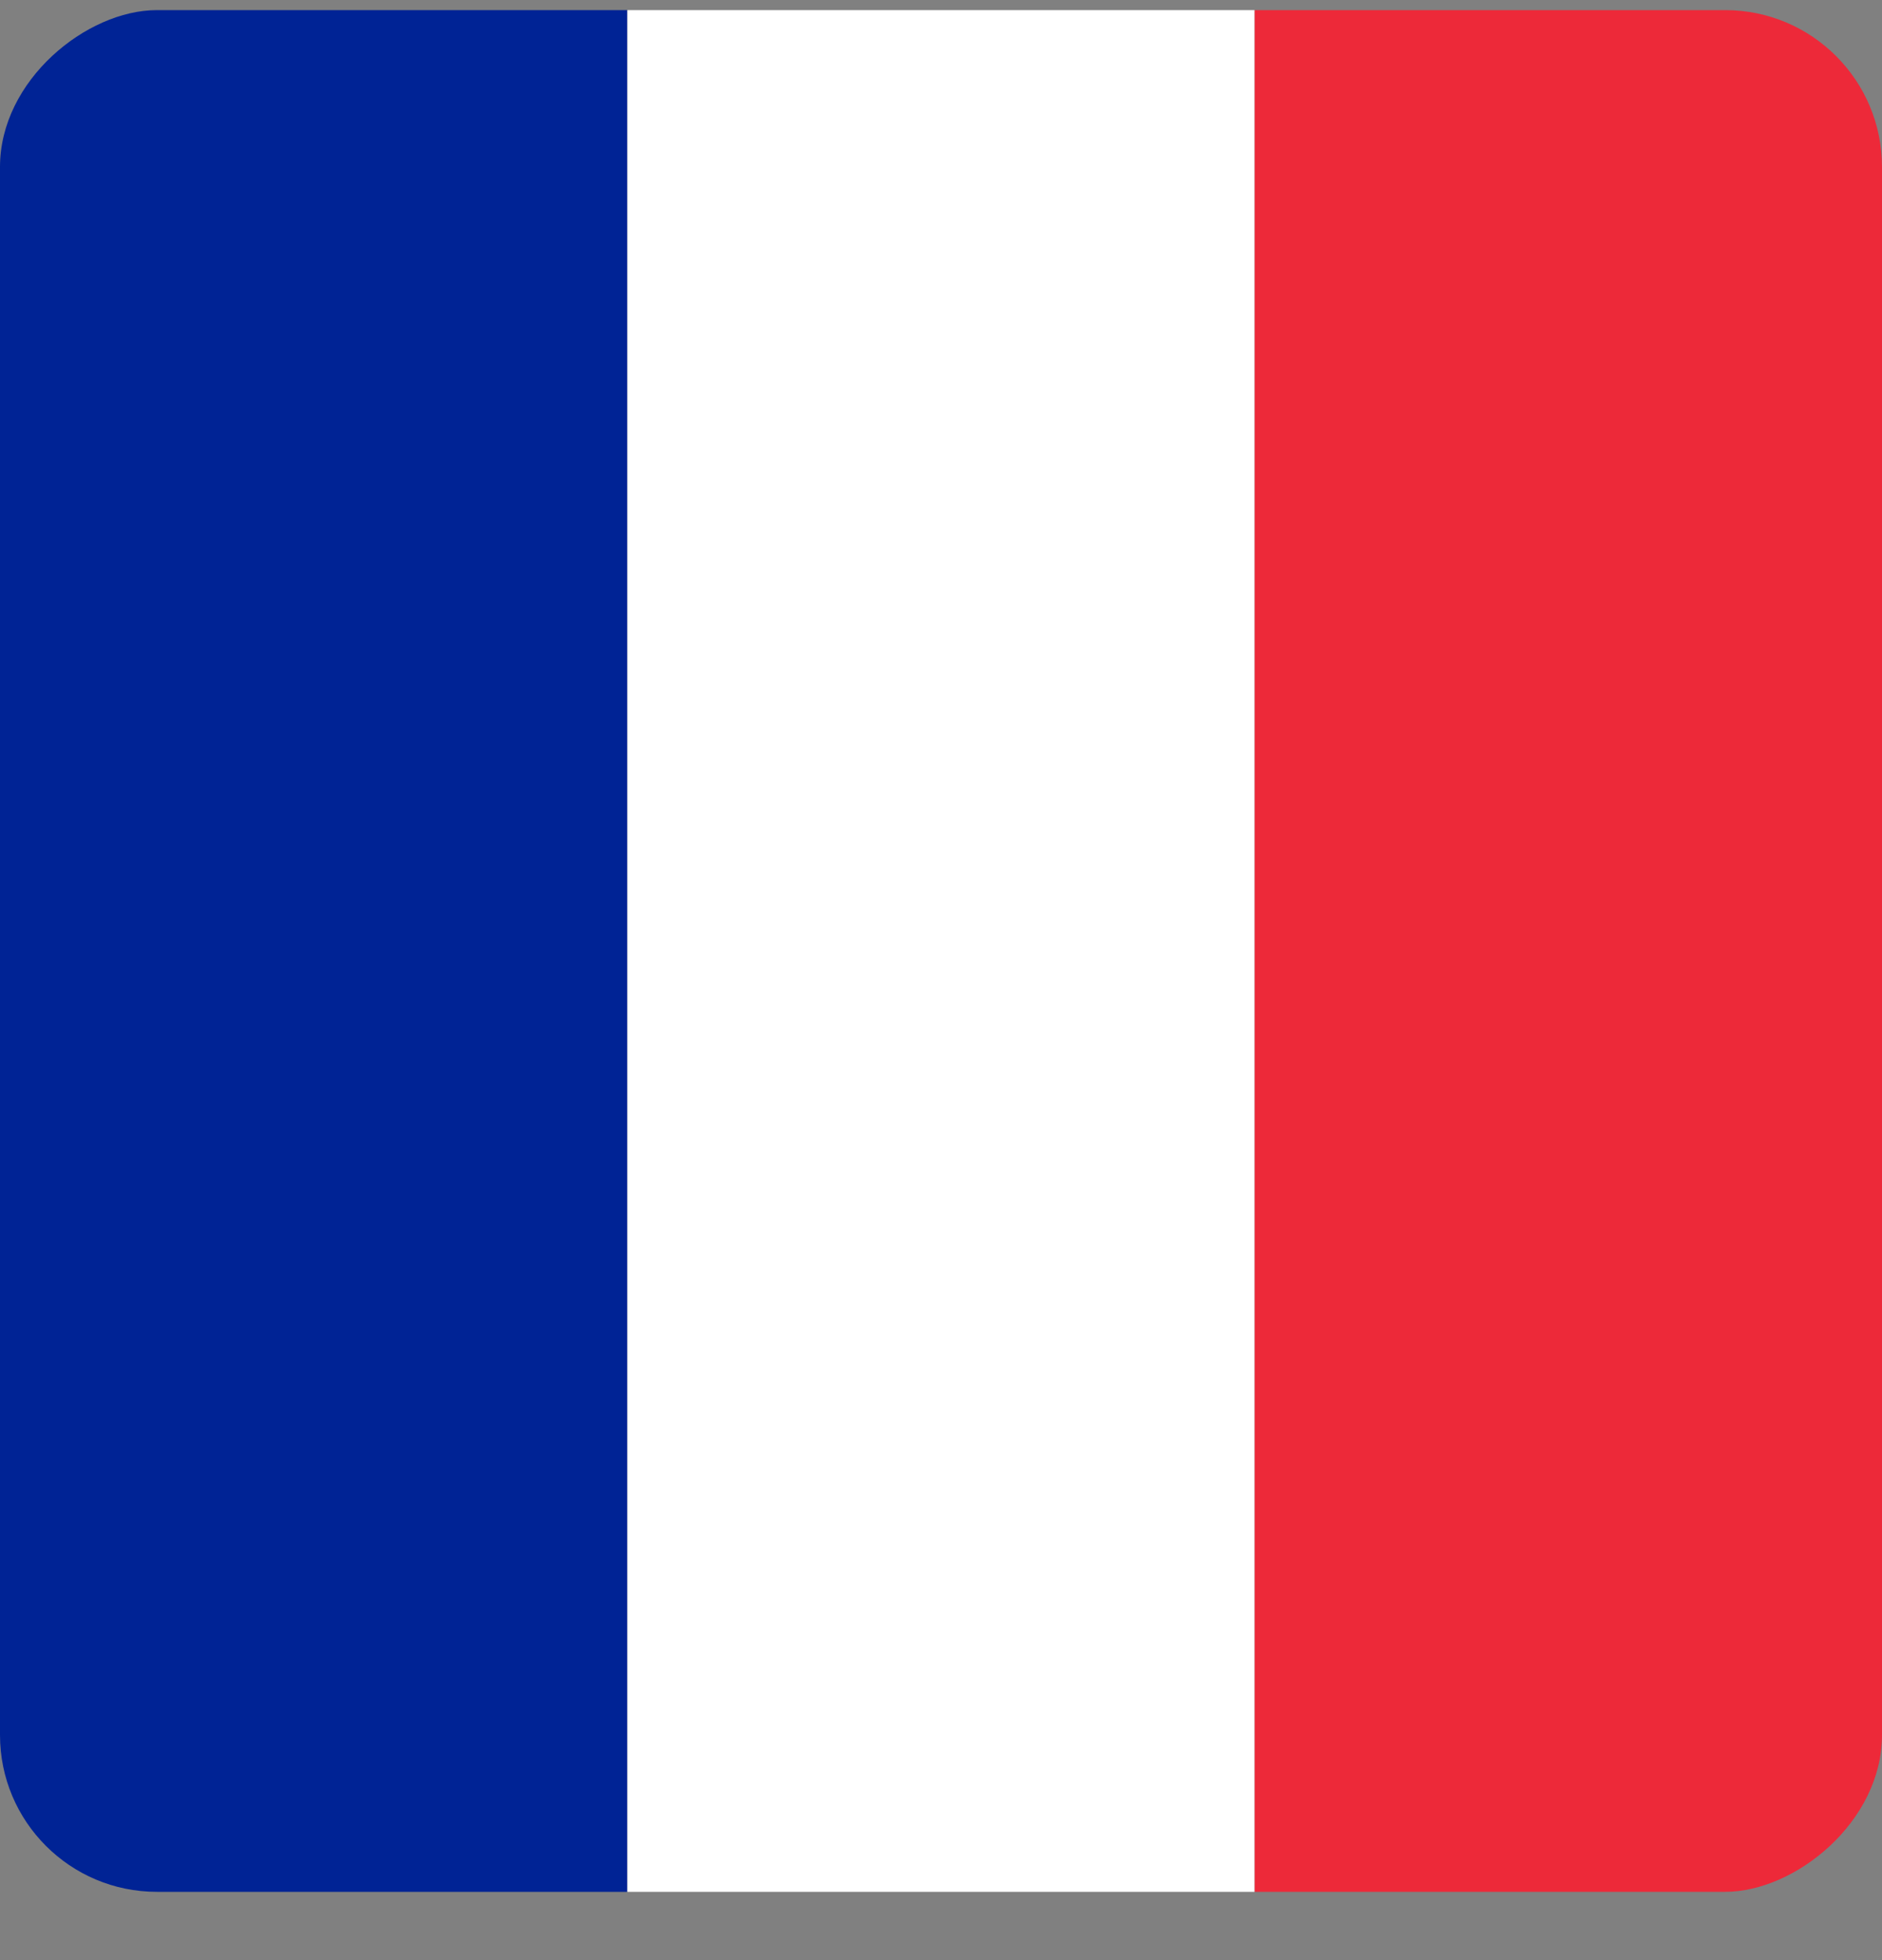
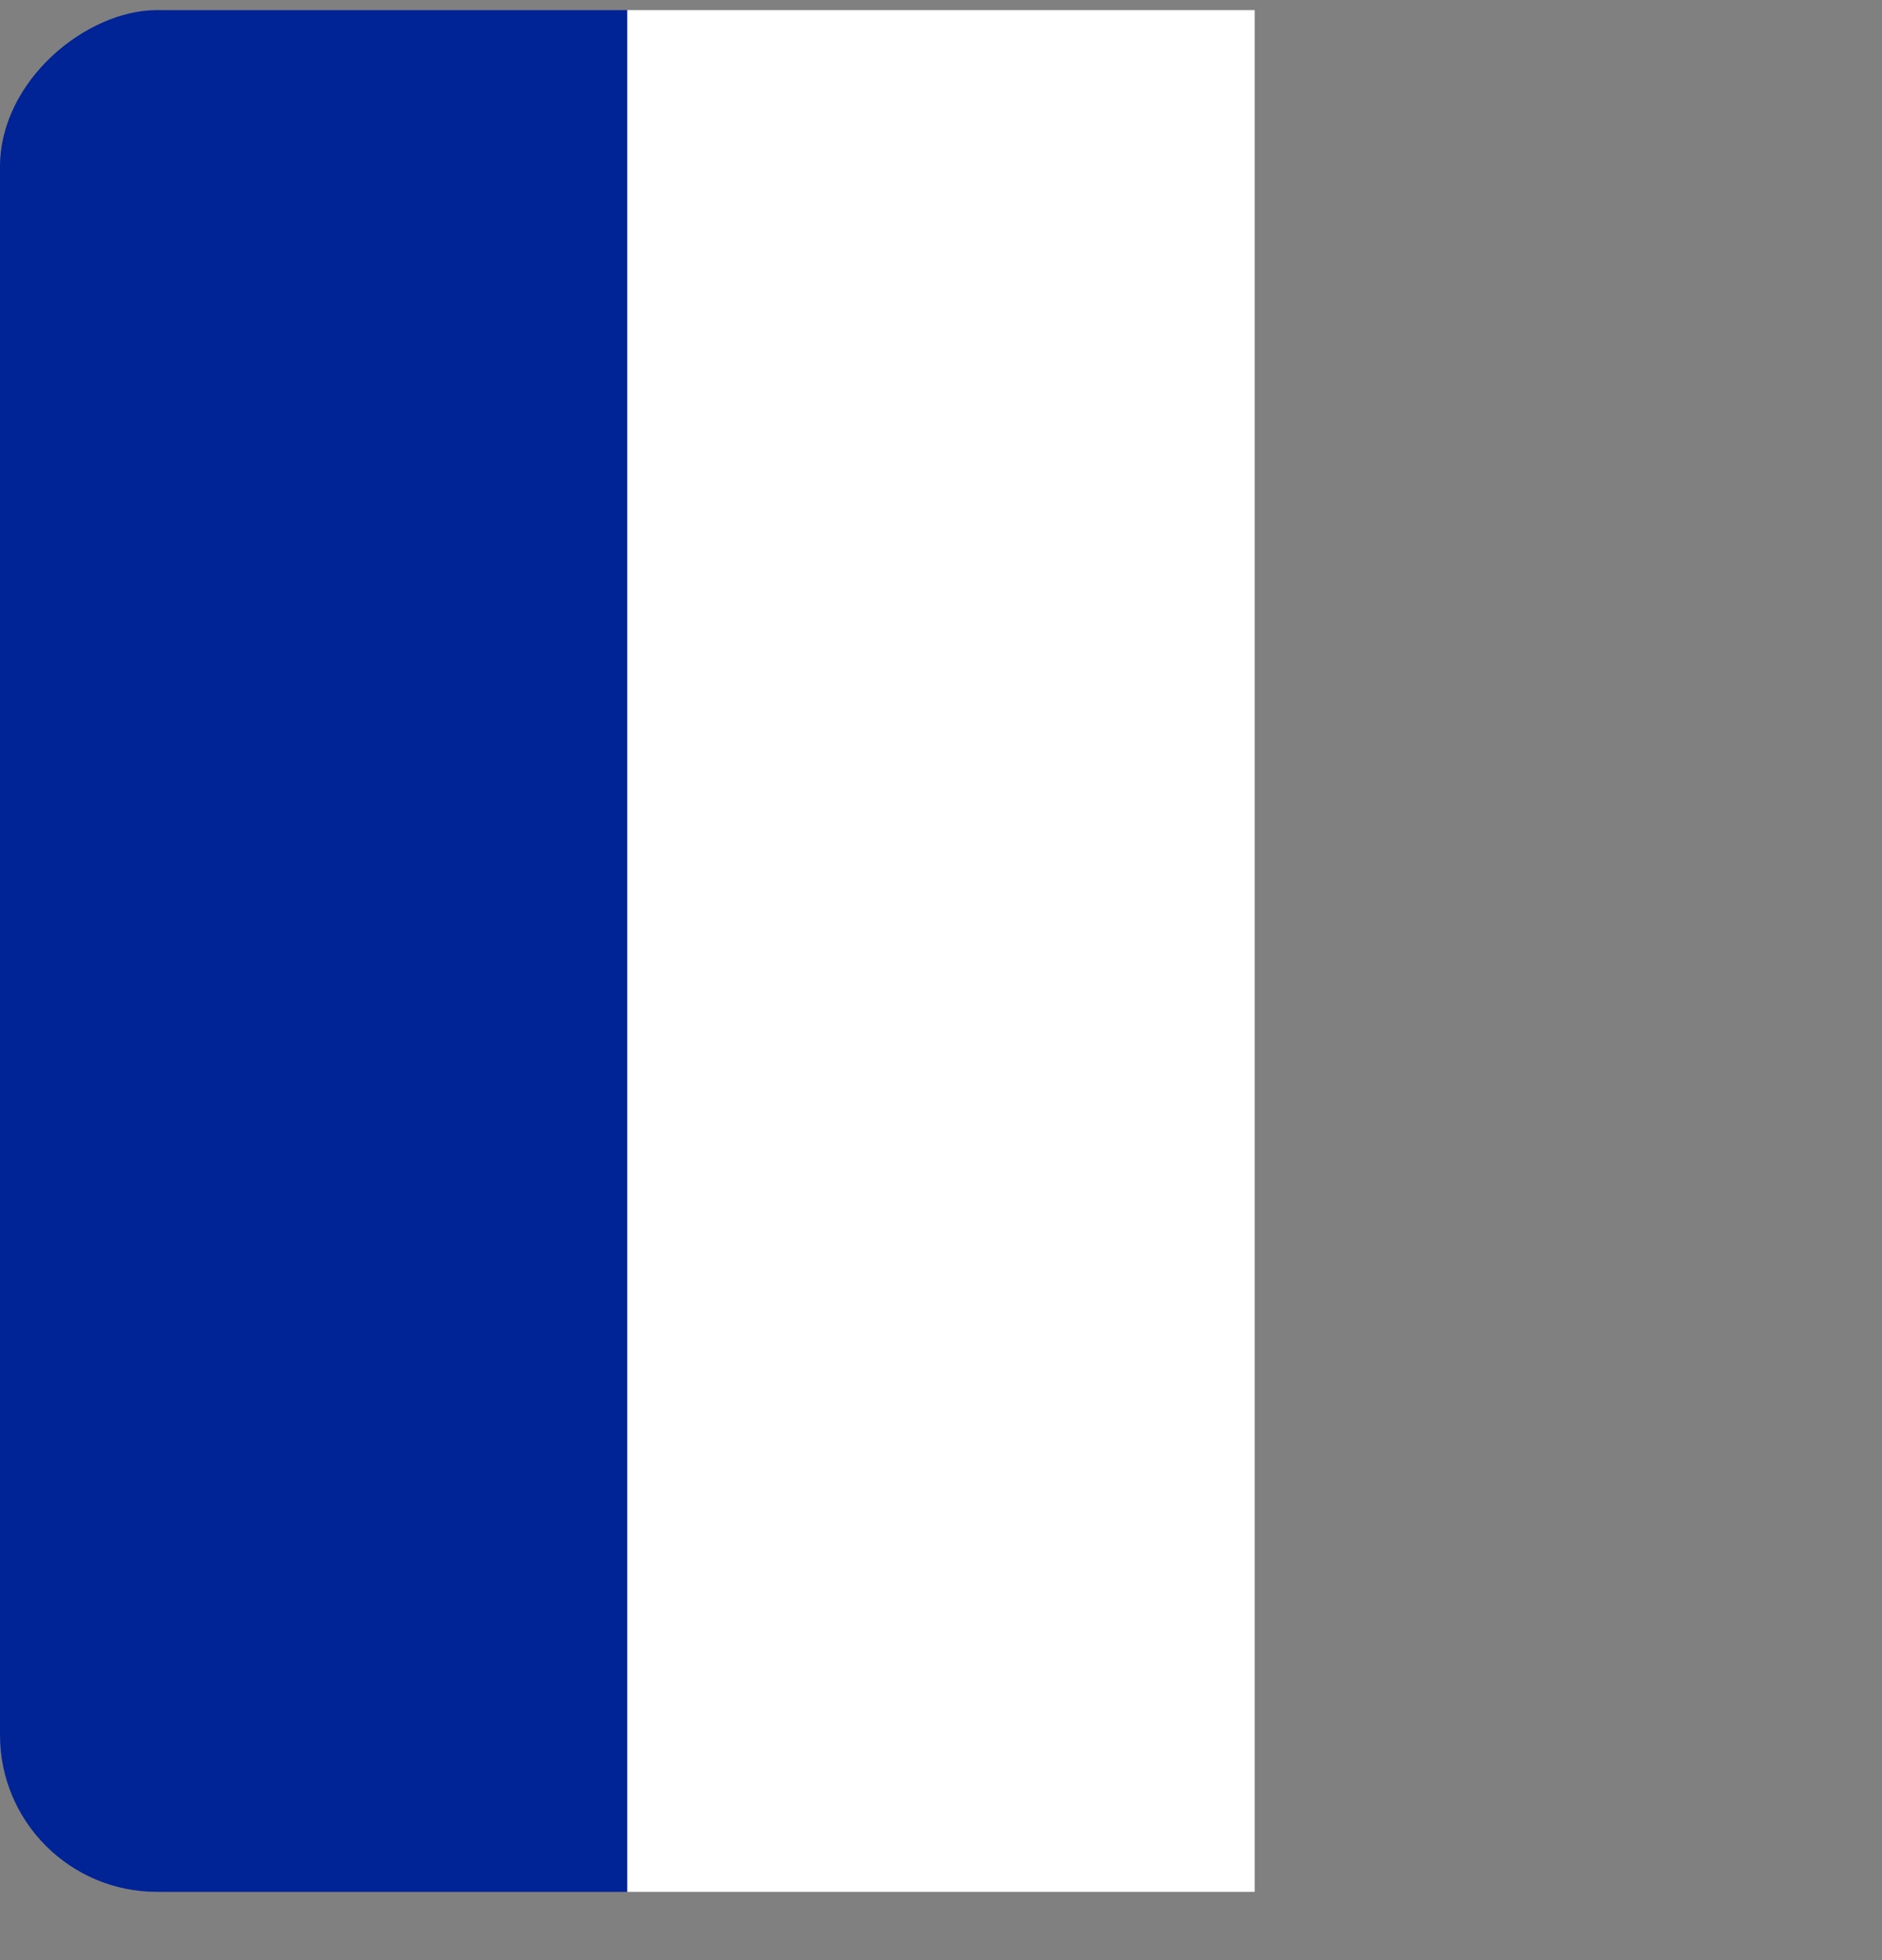
<svg xmlns="http://www.w3.org/2000/svg" width="24" height="25" viewBox="0 0 24 25" fill="none">
  <rect x="0" y="0" width="24" height="25" fill="#808080" stroke="none" />
  <g clip-path="url(#clip0_894_77)">
    <rect y="24.129" width="24" height="8" transform="rotate(-90 0 24.129)" fill="#002395" />
    <rect x="8" y="24.129" width="24" height="8" transform="rotate(-90 8 24.129)" fill="white" />
-     <rect x="16" y="24.129" width="24" height="8" transform="rotate(-90 16 24.129)" fill="#ED2939" />
  </g>
  <defs>
    <clipPath id="clip0_894_77">
      <rect y="24.129" width="24" height="24" rx="2" transform="rotate(-90 0 24.129)" fill="white" />
    </clipPath>
  </defs>
</svg>